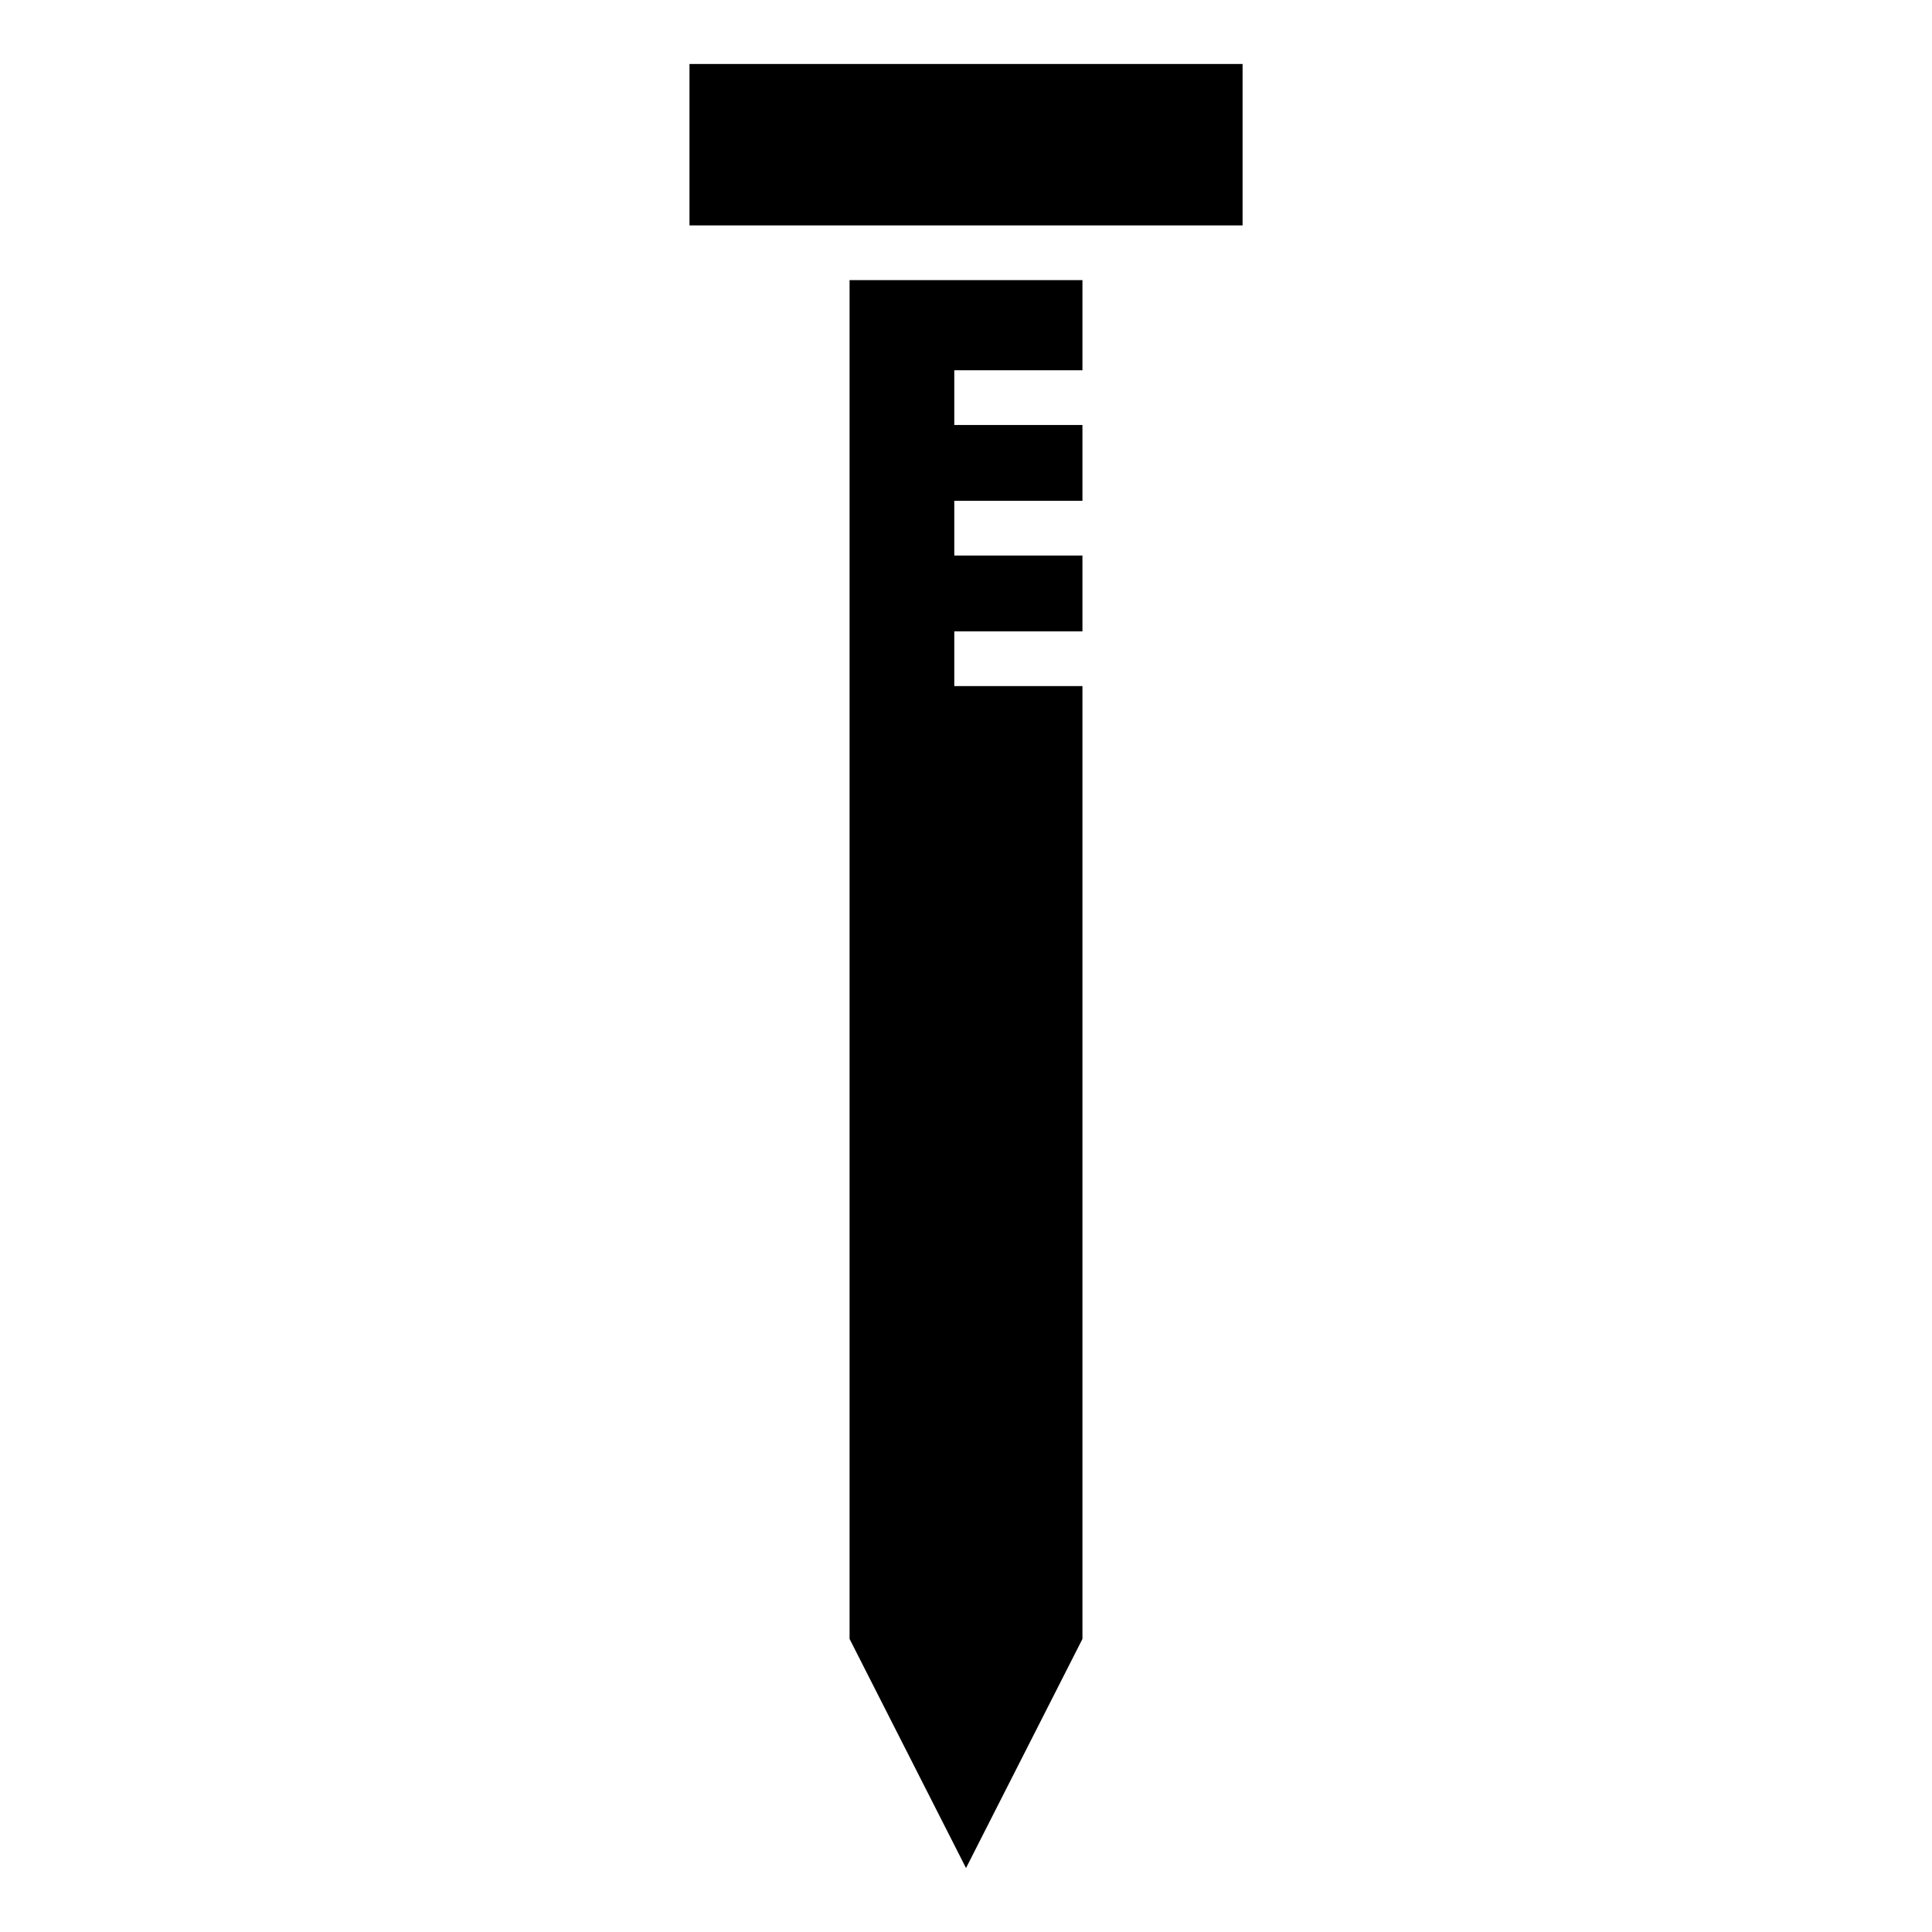
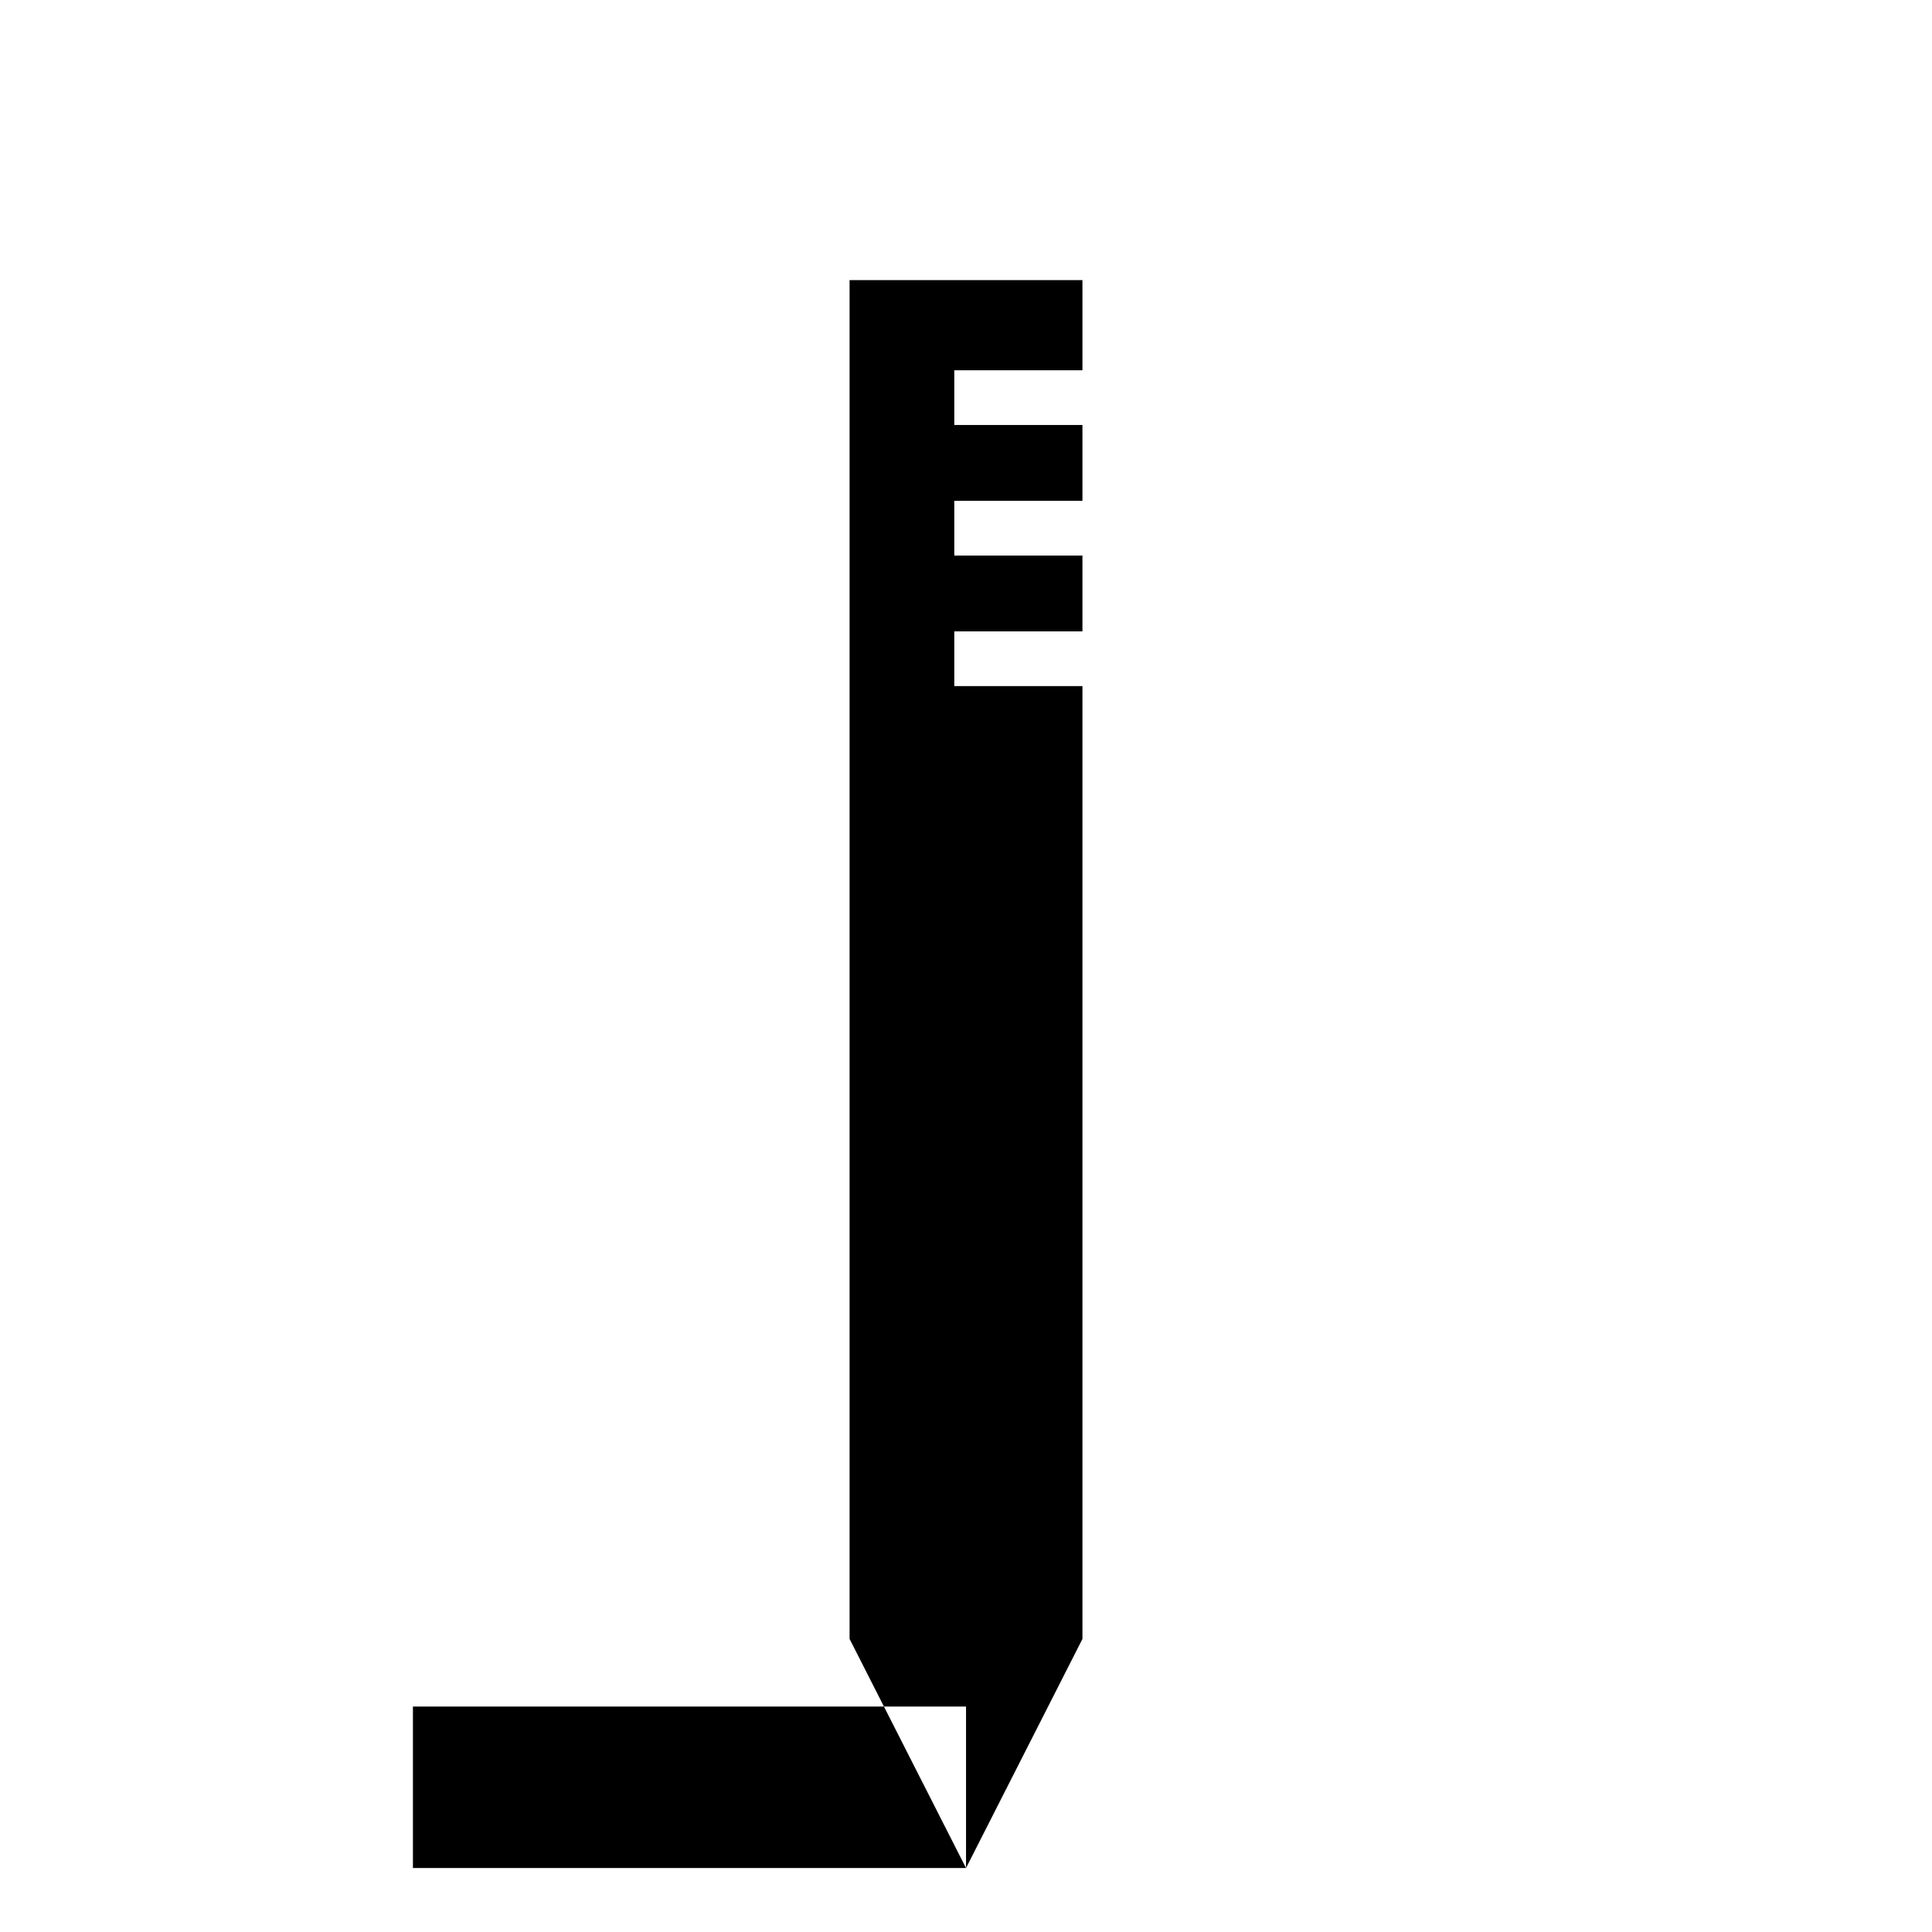
<svg xmlns="http://www.w3.org/2000/svg" fill="#000000" width="800px" height="800px" version="1.1" viewBox="144 144 512 512">
-   <path d="m400.01 639.04 30.848-60.699v-252.52h-33.961v-14.496h33.961v-20.102h-33.961v-14.496h33.961v-20.102h-33.961v-14.496h33.961v-23.895h-61.711v360.1l30.848 60.699zm73.289-435.3h-146.58v-42.789h146.58z" fill-rule="evenodd" />
+   <path d="m400.01 639.04 30.848-60.699v-252.52h-33.961v-14.496h33.961v-20.102h-33.961v-14.496h33.961v-20.102h-33.961v-14.496h33.961v-23.895h-61.711v360.1l30.848 60.699zh-146.58v-42.789h146.58z" fill-rule="evenodd" />
</svg>